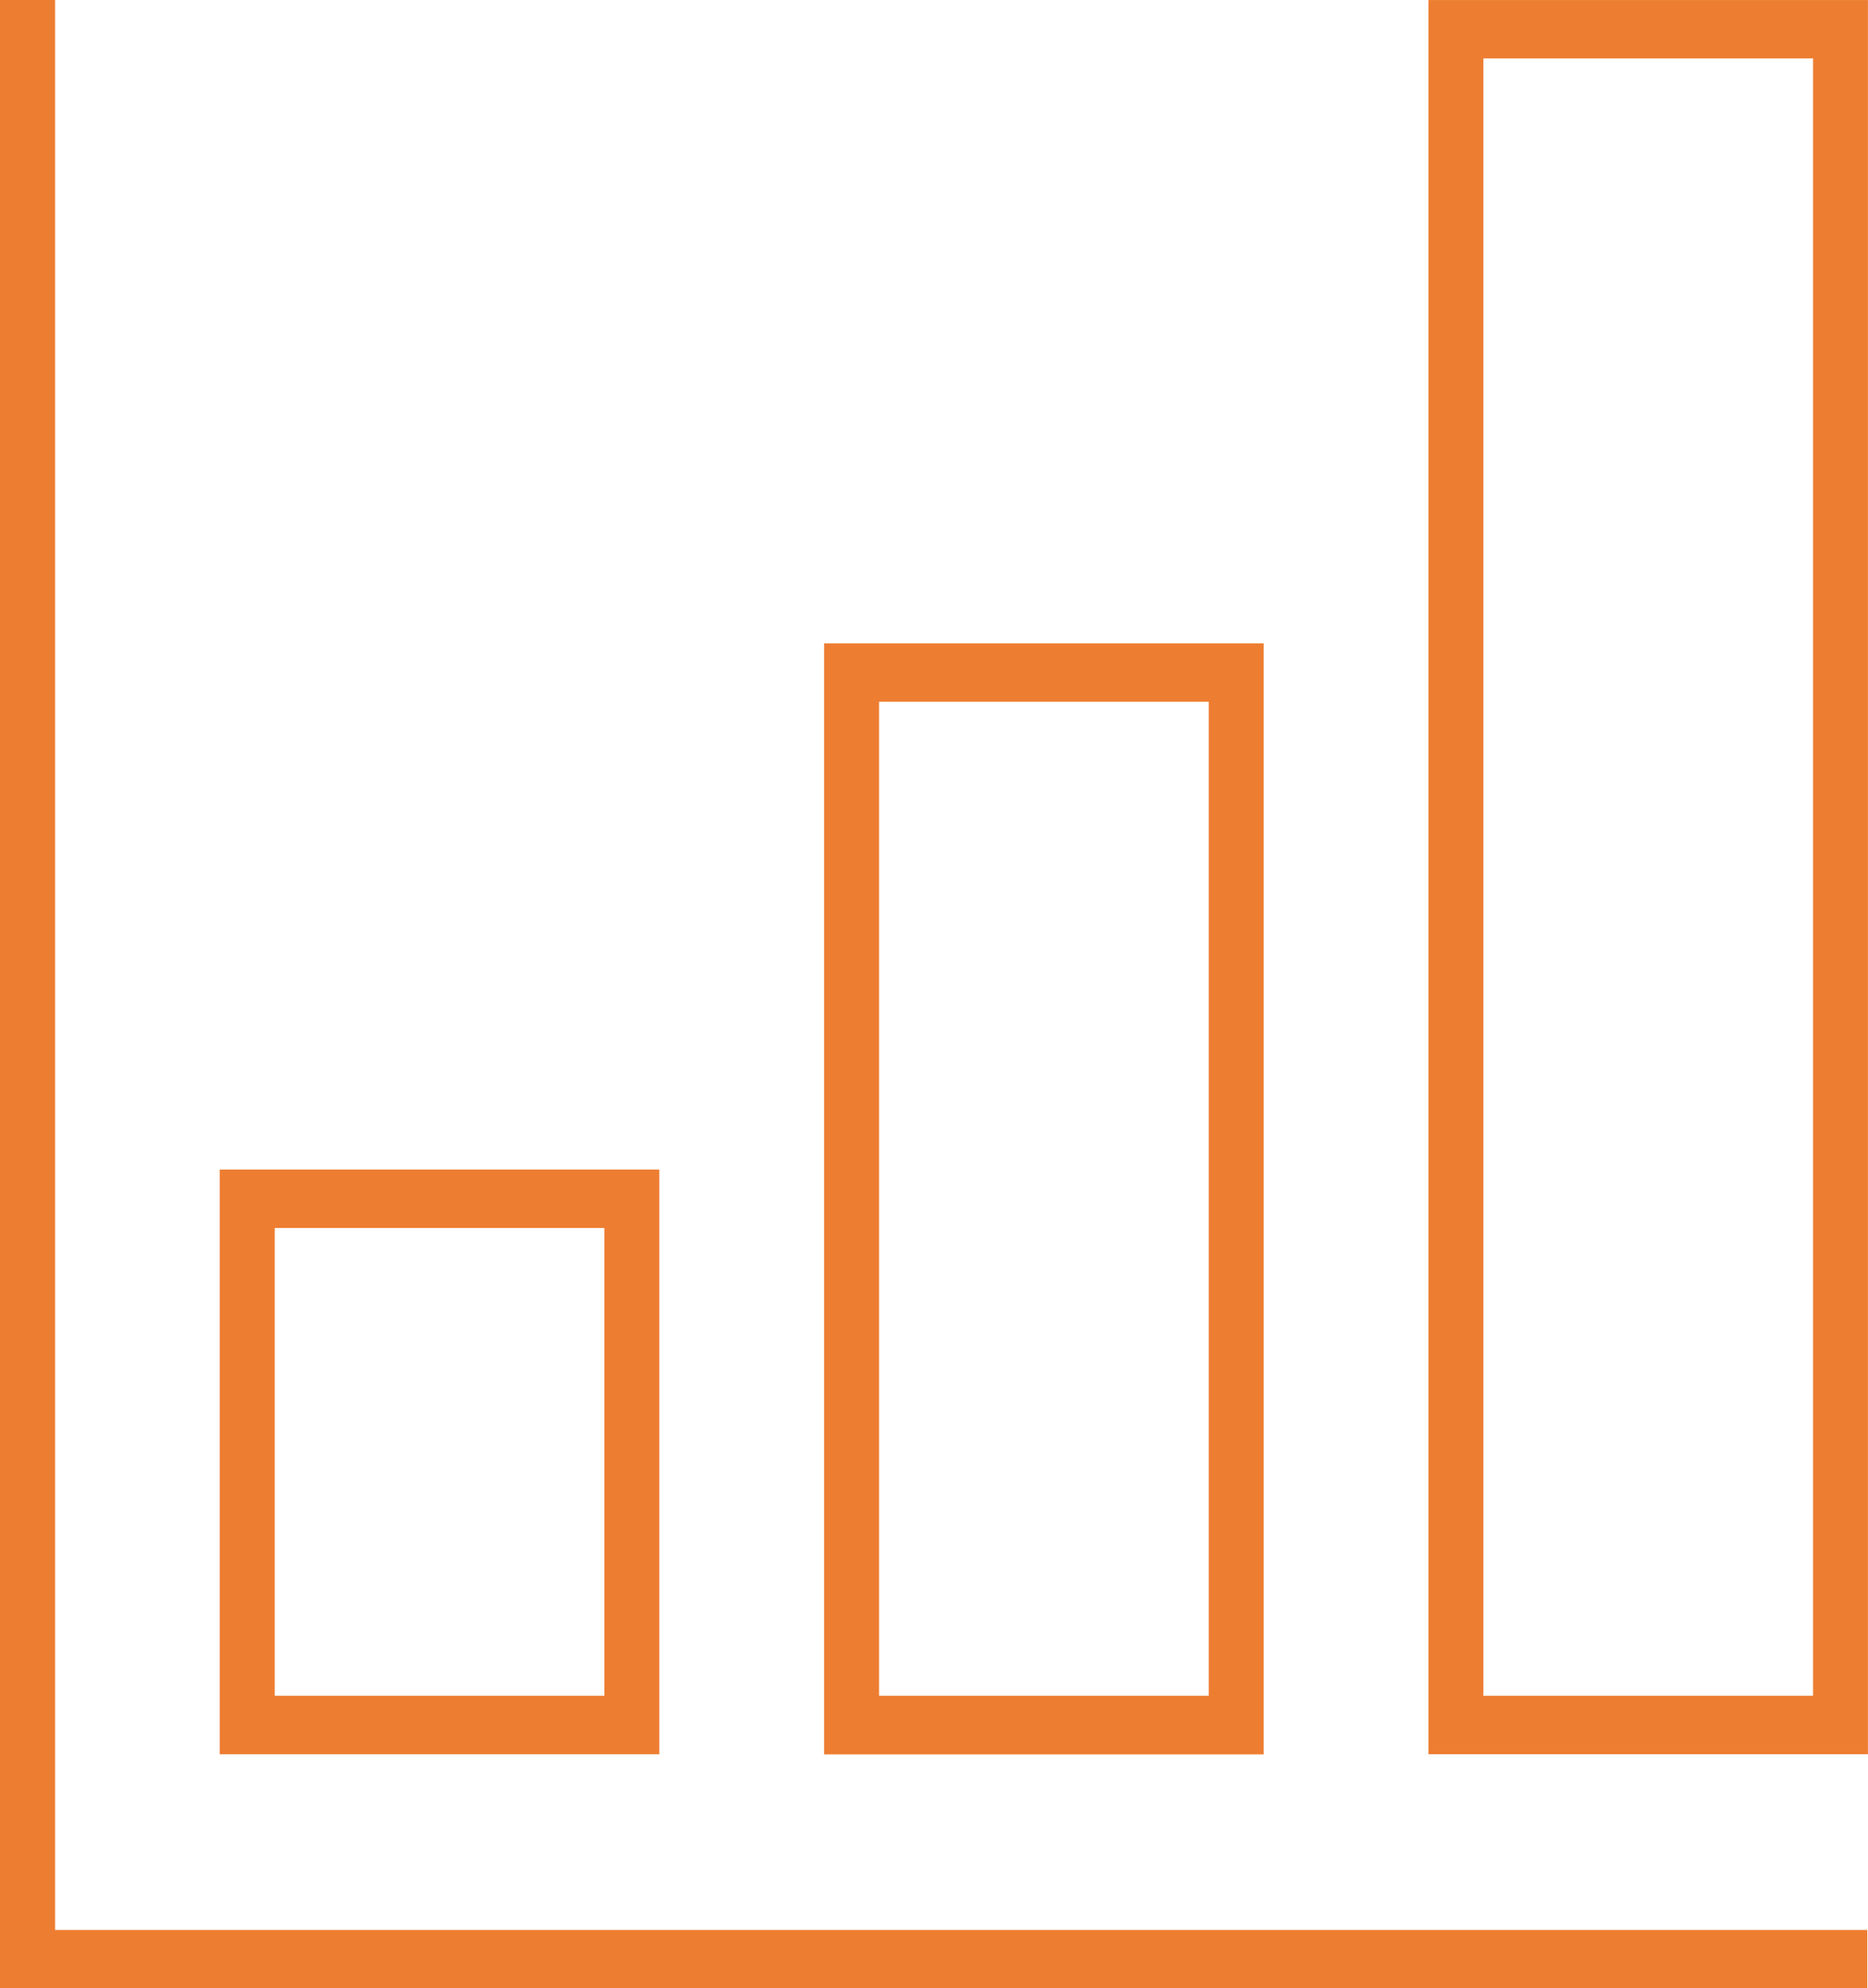
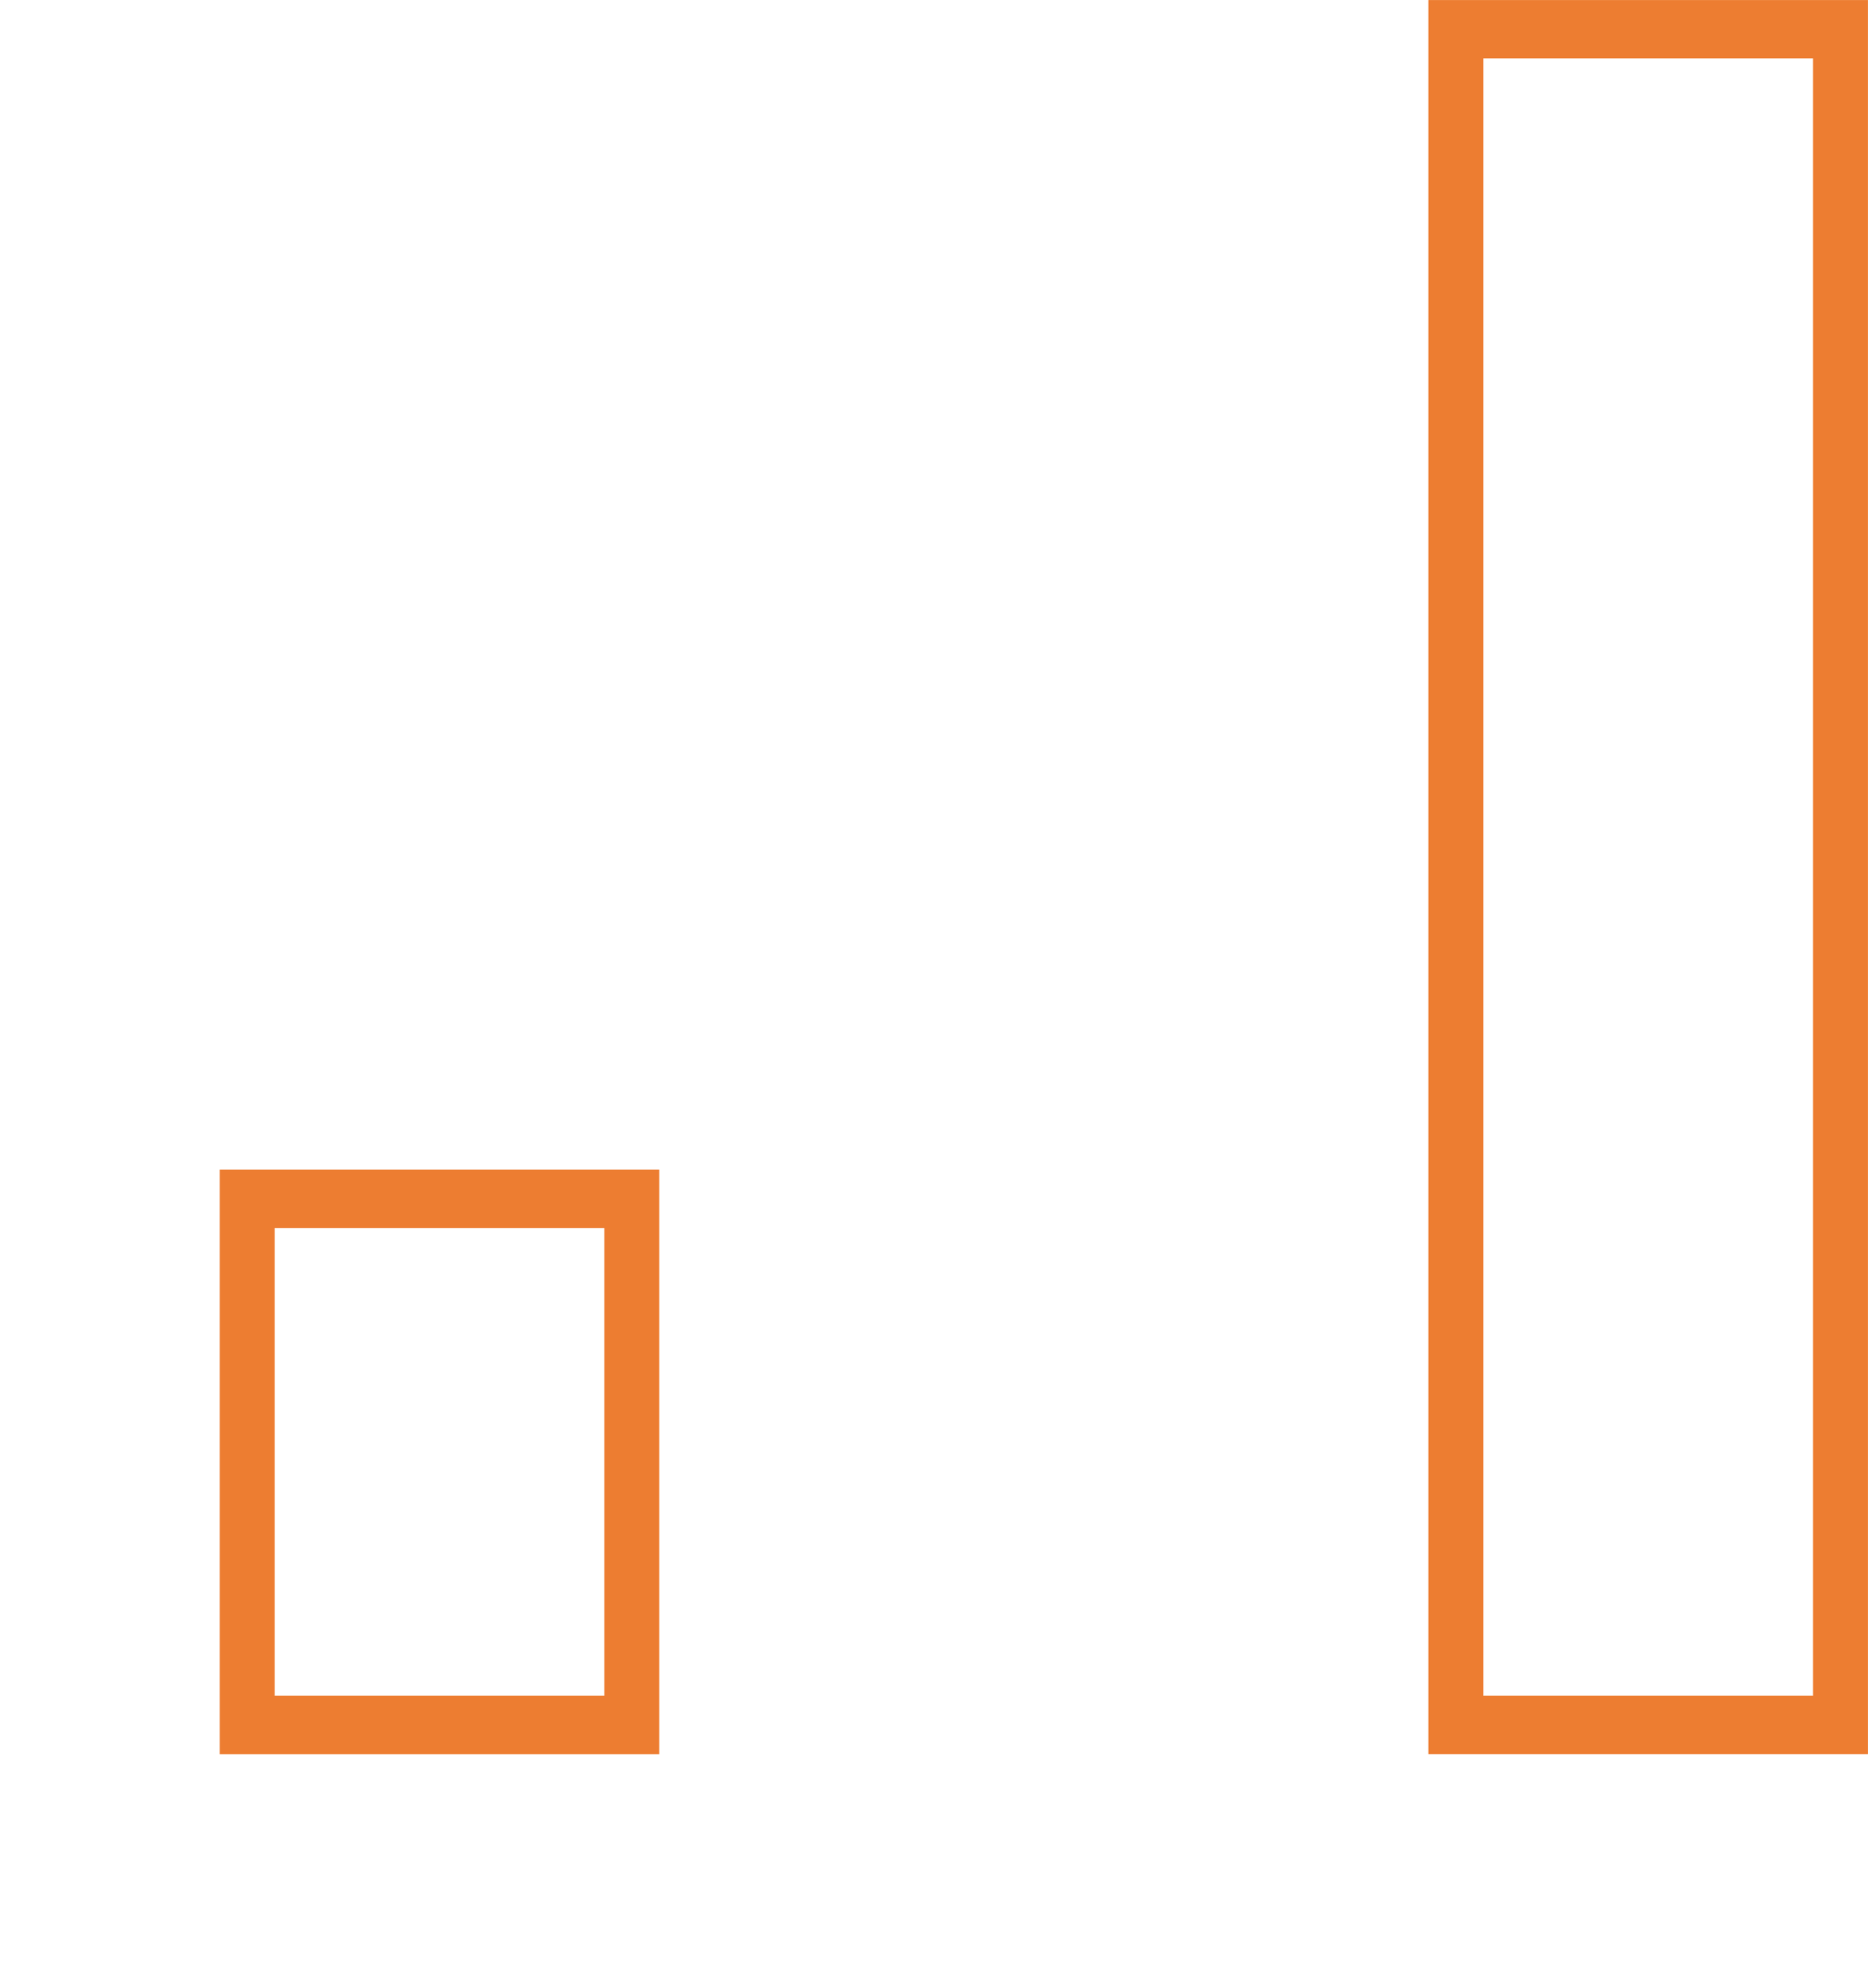
<svg xmlns="http://www.w3.org/2000/svg" width="39.235" height="41.749" viewBox="0 0 39.235 41.749">
  <g id="Group_33024" data-name="Group 33024" transform="translate(-3858.484 -74.907)">
-     <path id="Path_58728" data-name="Path 58728" d="M398.943,247.622V205.873H400.1V246.4h38.063v1.227Z" transform="translate(3459.541 -130.966)" fill="#ed7d31" />
    <path id="Path_58729" data-name="Path 58729" d="M430.1,241.483h6.924V207.1H430.1Zm-1.155-35.609h9.232V242.71h-9.232Z" transform="translate(3459.541 -130.966)" fill="#ed7d31" />
-     <path id="Path_58730" data-name="Path 58730" d="M417.407,241.483h6.924V220.608h-6.924Zm-1.154-22.1h9.232v23.33h-9.232Z" transform="translate(3459.541 -130.966)" fill="#ed7d31" />
    <path id="Path_58731" data-name="Path 58731" d="M404.713,241.483h6.924V231.66h-6.924Zm-1.154-11.051h9.232v12.279h-9.232Z" transform="translate(3459.541 -130.966)" fill="#ed7d31" />
  </g>
</svg>